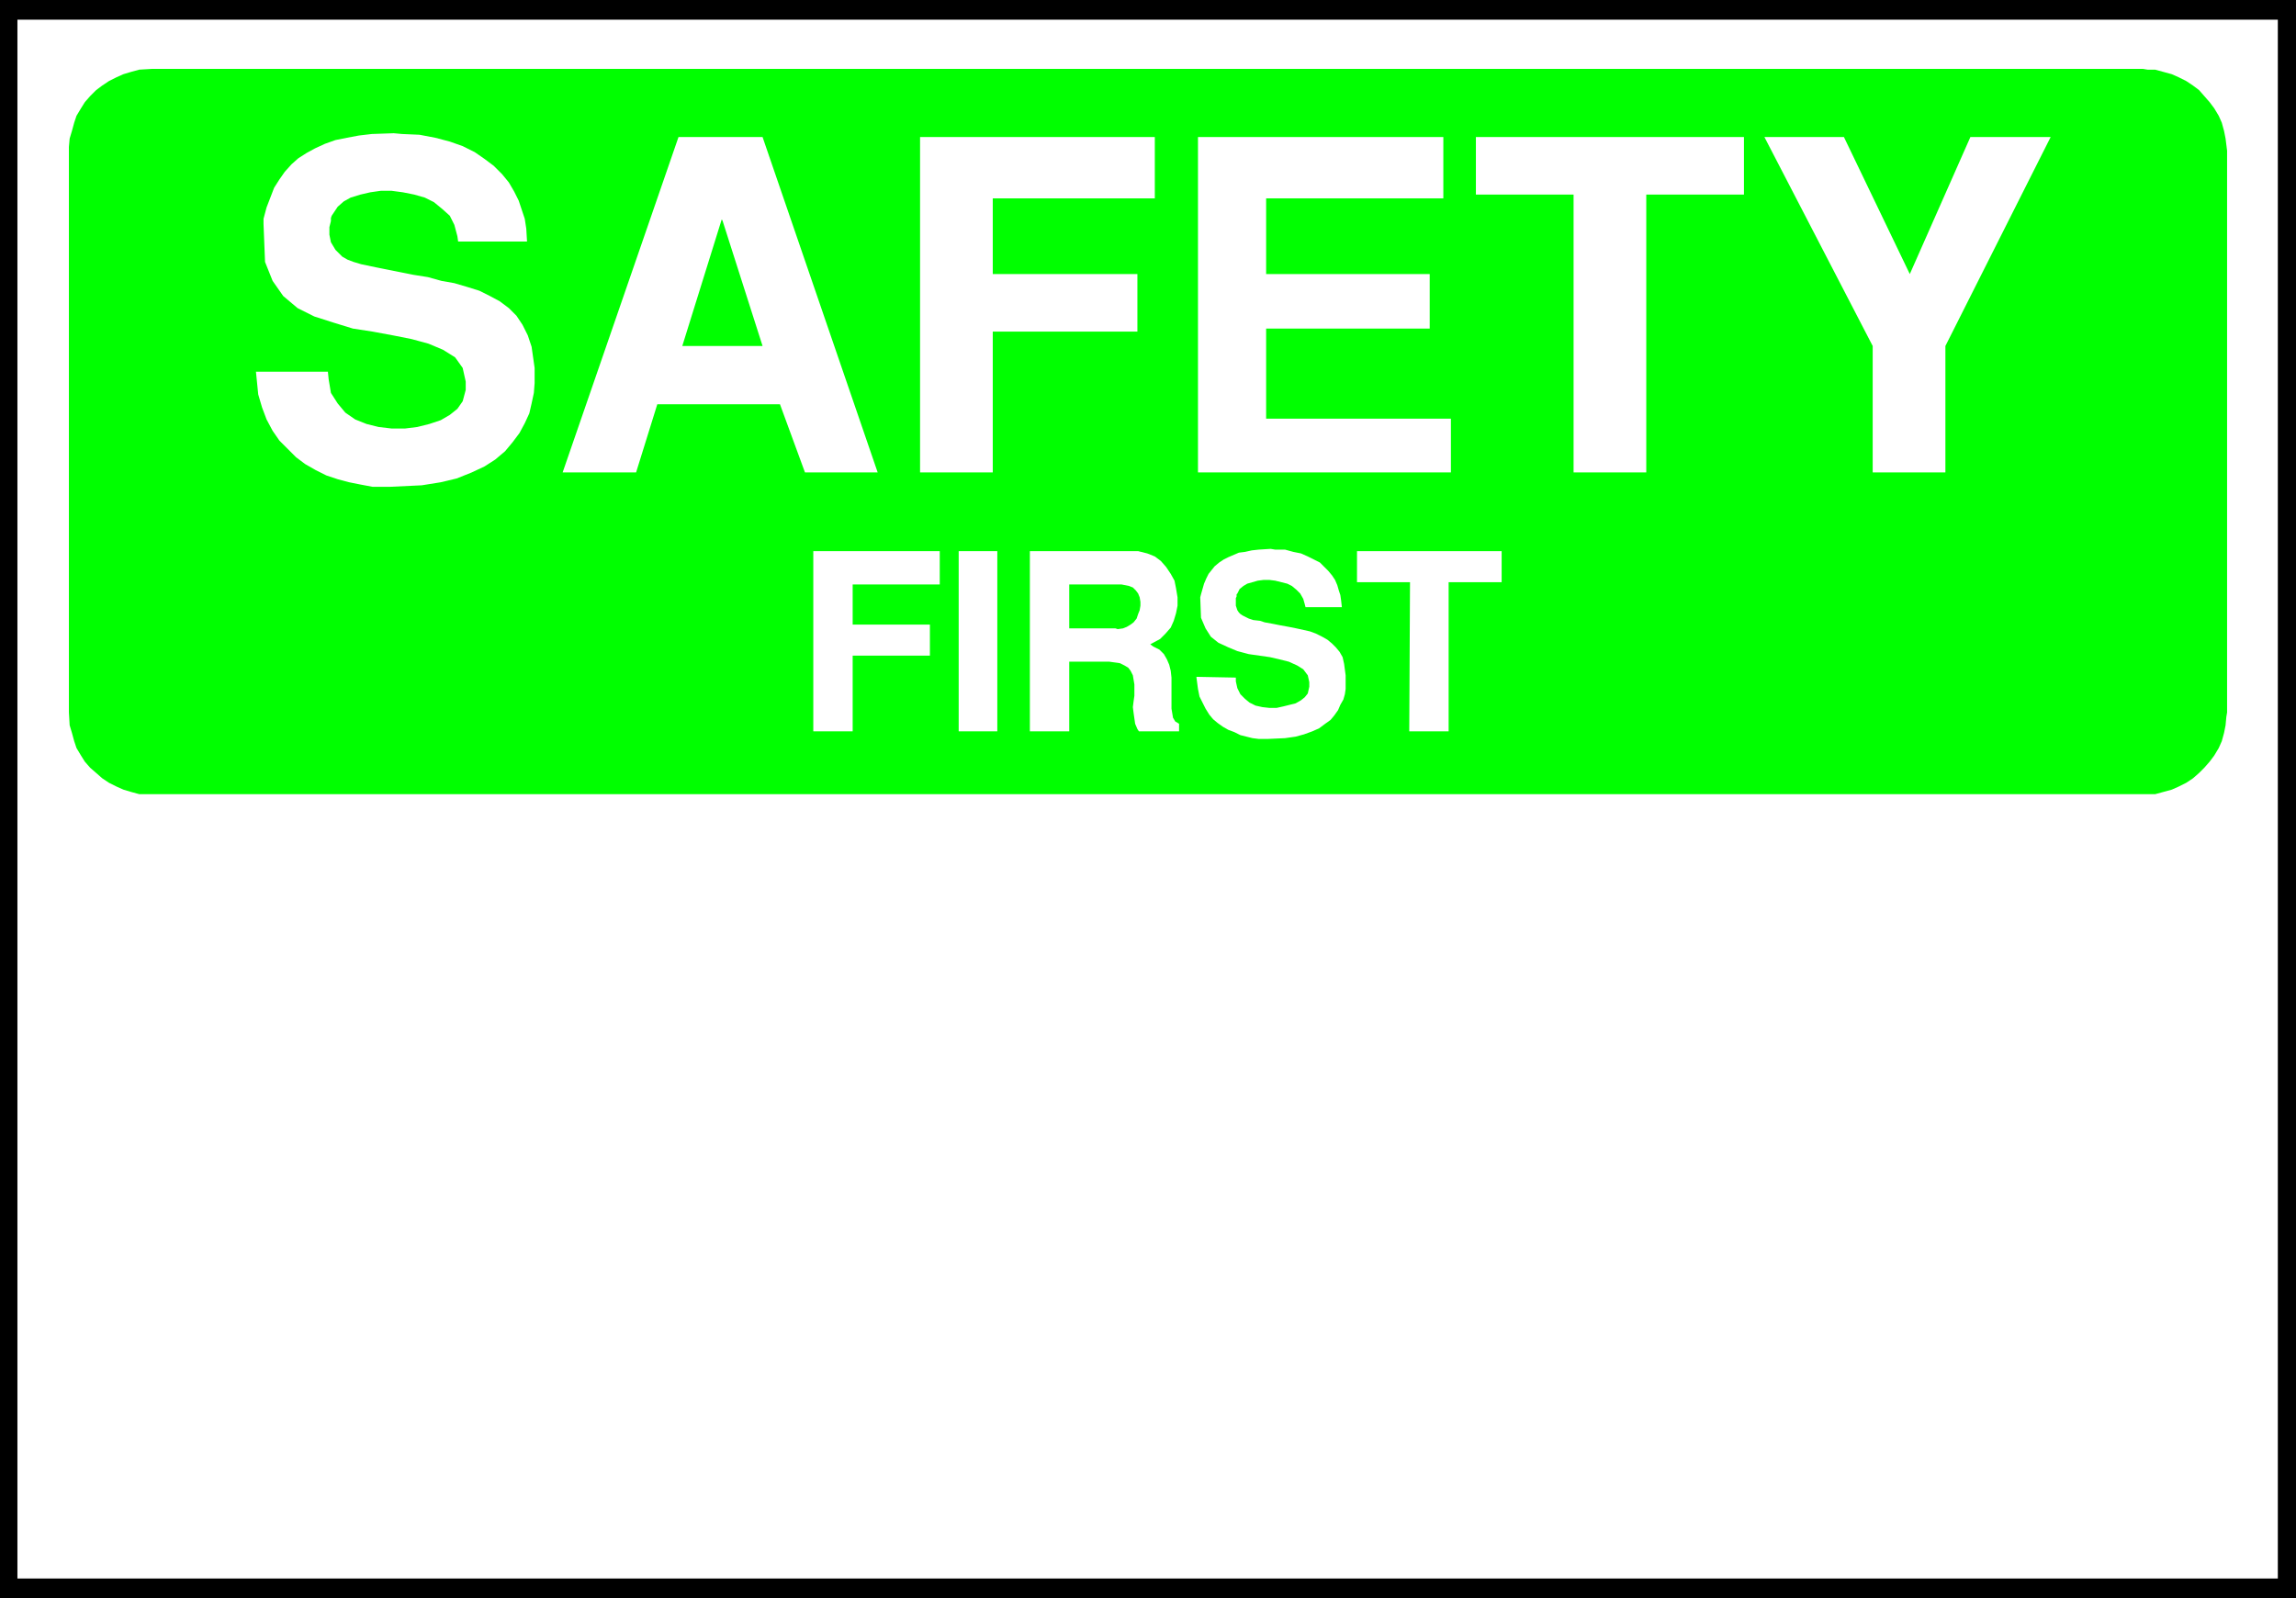
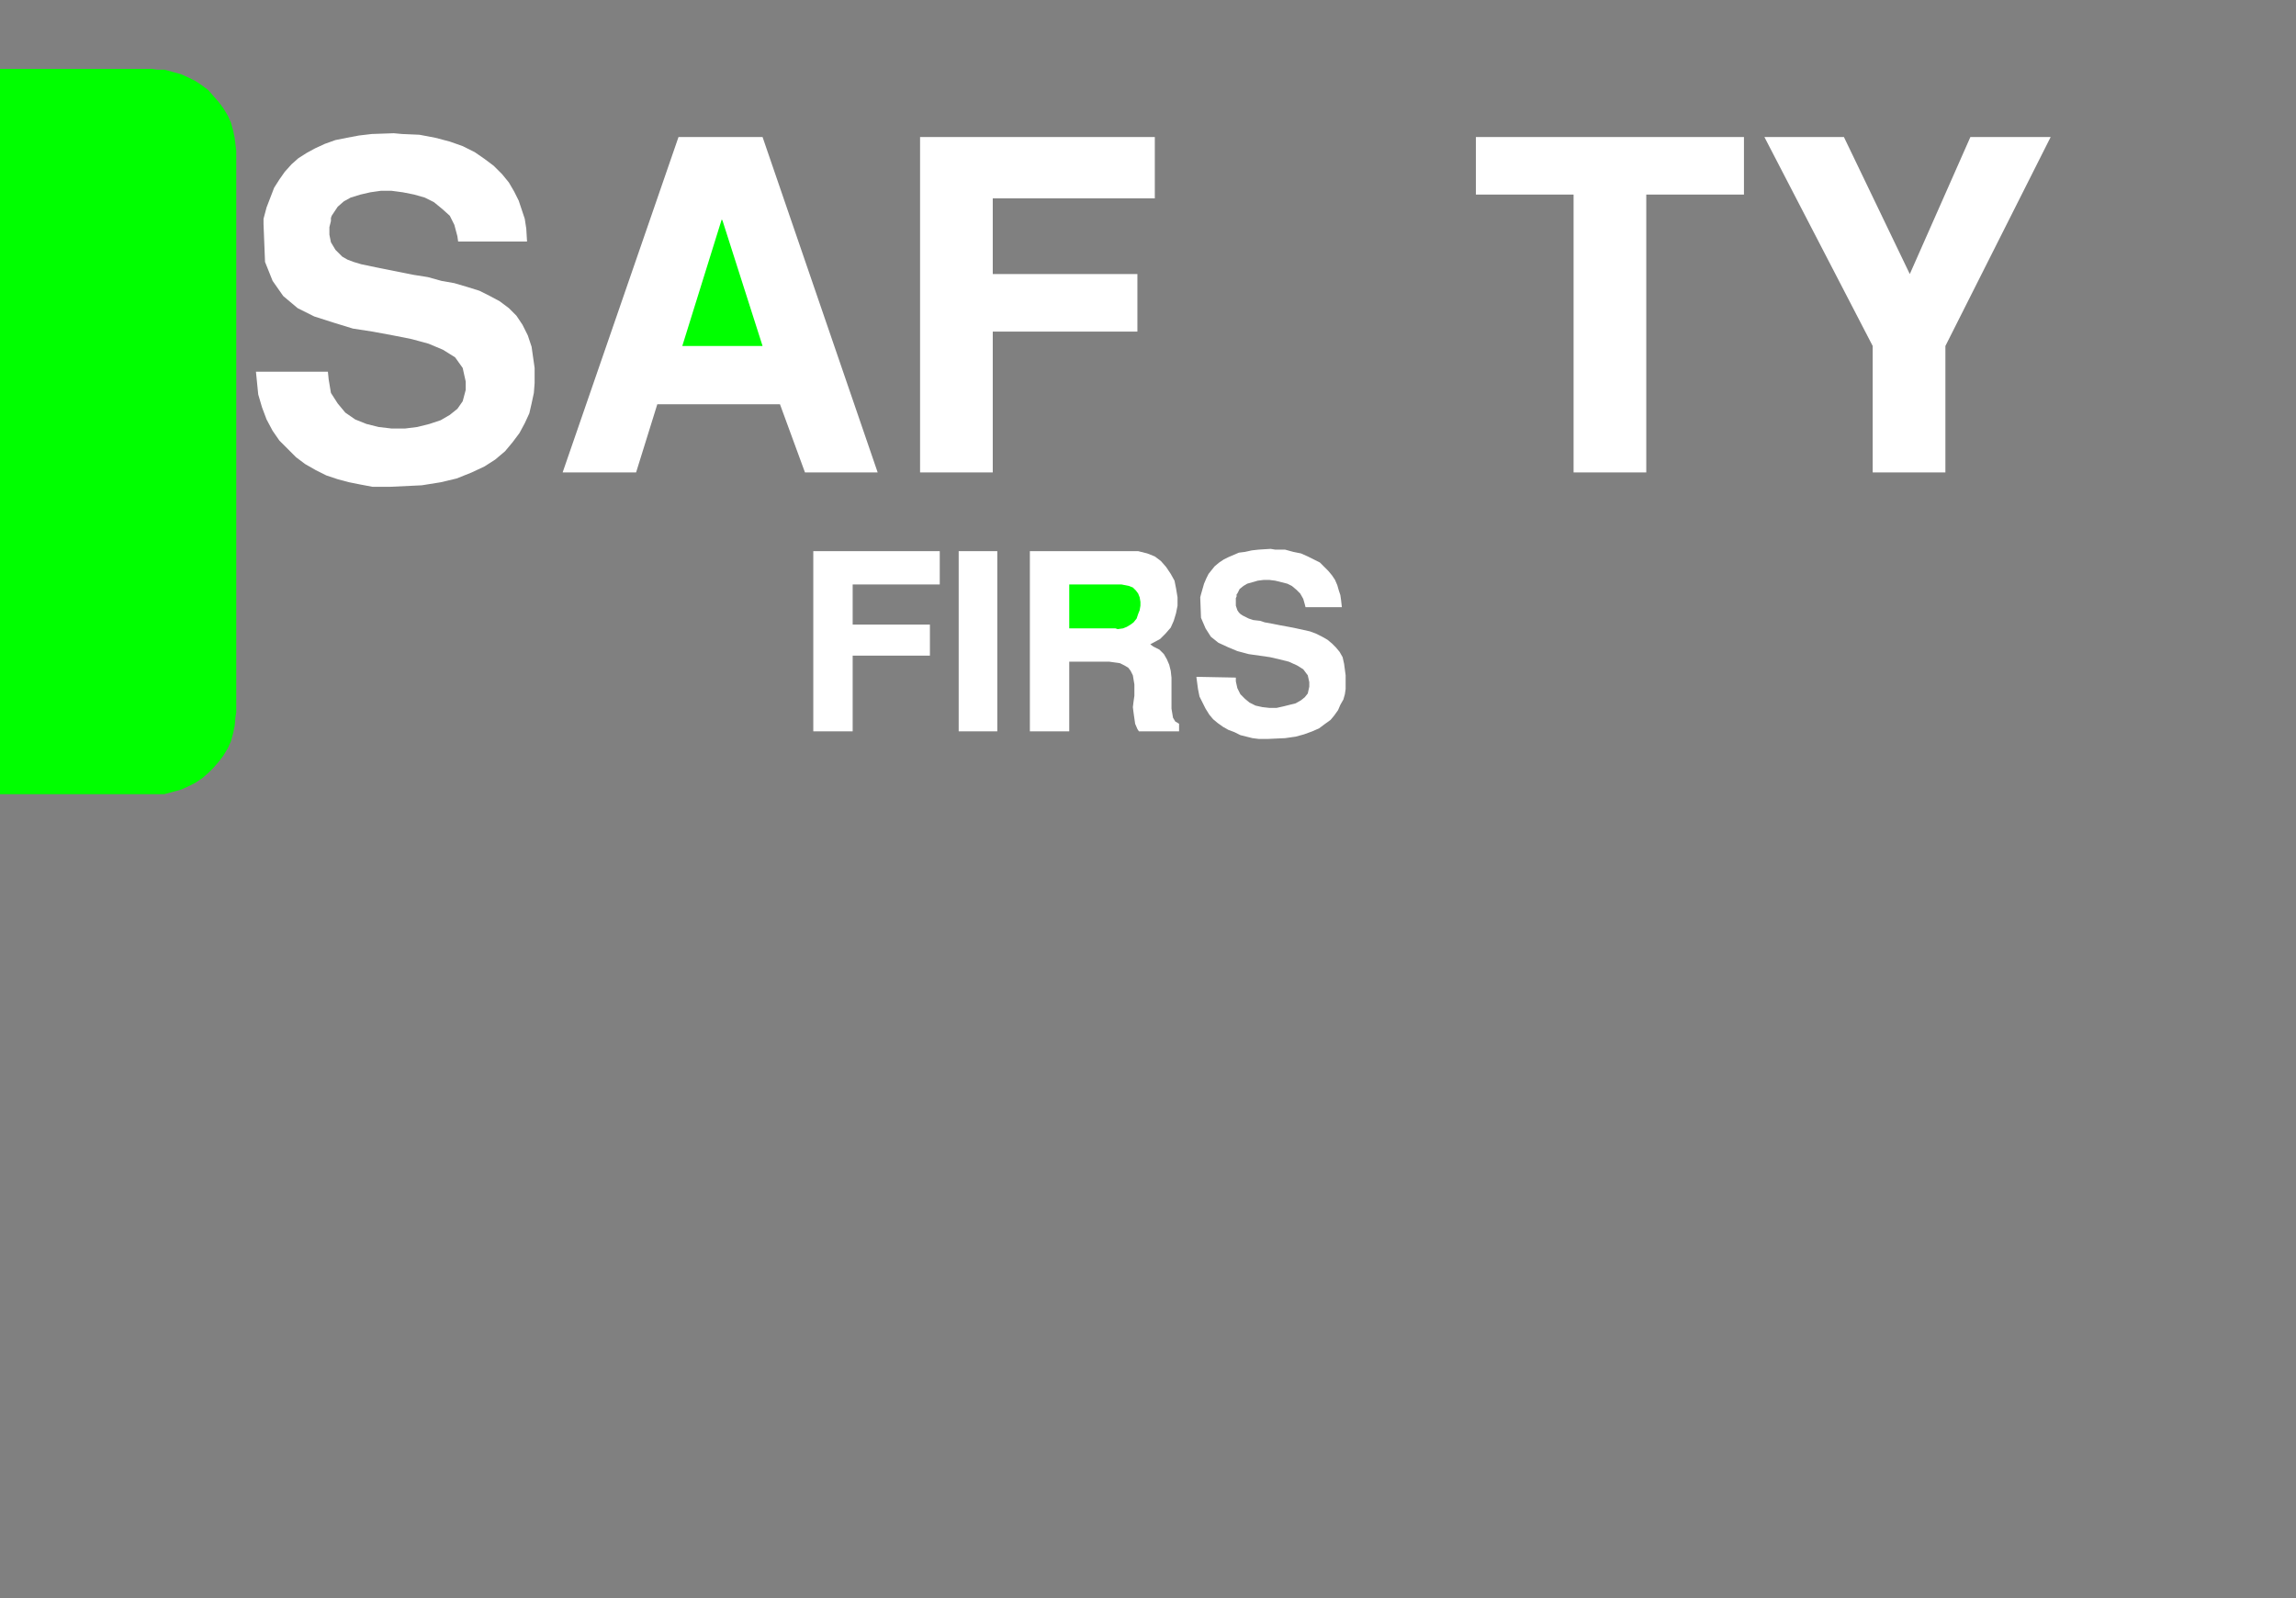
<svg xmlns="http://www.w3.org/2000/svg" xmlns:ns1="http://sodipodi.sourceforge.net/DTD/sodipodi-0.dtd" xmlns:ns2="http://www.inkscape.org/namespaces/inkscape" version="1.0" width="129.638mm" height="90.239mm" id="svg16" ns1:docname="Safety First.wmf">
  <rect width="100%" height="100%" fill="#808080" stroke="none" />
  <ns1:namedview id="namedview16" pagecolor="#ffffff" bordercolor="#000000" borderopacity="0.25" ns2:showpageshadow="2" ns2:pageopacity="0.0" ns2:pagecheckerboard="0" ns2:deskcolor="#d1d1d1" ns2:document-units="mm" />
  <defs id="defs1">
    <pattern id="WMFhbasepattern" patternUnits="userSpaceOnUse" width="6" height="6" x="0" y="0" />
  </defs>
-   <path style="fill:#000000;fill-opacity:1;fill-rule:evenodd;stroke:none" d="M 0,0 H 489.971 V 341.06 H 0 V 0 Z" id="path1" />
-   <path style="fill:#ffffff;fill-opacity:1;fill-rule:evenodd;stroke:none" d="M 3.717,4.201 H 486.092 V 336.859 H 3.717 V 4.201 Z" id="path2" />
-   <path style="fill:#00ff00;fill-opacity:1;fill-rule:evenodd;stroke:none" d="M 32.482,14.702 H 457.327 l 0.97,0.162 h 1.616 l 1.778,0.485 1.778,0.485 1.454,0.646 1.616,0.808 1.454,0.969 1.293,0.969 1.131,1.293 1.131,1.293 0.97,1.293 0.97,1.616 0.646,1.454 0.485,1.777 0.323,1.616 0.323,2.585 V 152.031 l -0.162,0.969 -0.162,1.777 -0.323,1.616 -0.485,1.777 -0.646,1.454 -0.97,1.616 -0.97,1.293 -1.131,1.292 -1.131,1.131 -1.293,1.131 -1.454,0.969 -1.616,0.808 -1.454,0.646 -1.778,0.485 -1.778,0.485 h -2.586 -424.846 -0.97 -1.778 l -1.778,-0.485 -1.616,-0.485 -1.454,-0.646 -1.616,-0.808 -1.454,-0.969 -1.293,-1.131 -1.293,-1.131 -1.131,-1.292 -0.808,-1.293 -0.97,-1.616 -0.485,-1.454 -0.485,-1.777 -0.485,-1.616 -0.162,-2.747 V 32.151 31.343 l 0.162,-1.777 0.485,-1.616 0.485,-1.777 0.485,-1.454 0.97,-1.616 0.808,-1.293 1.131,-1.293 1.293,-1.293 1.293,-0.969 1.454,-0.969 1.616,-0.808 1.454,-0.646 1.616,-0.485 1.778,-0.485 2.747,-0.162 z" id="path3" />
+   <path style="fill:#00ff00;fill-opacity:1;fill-rule:evenodd;stroke:none" d="M 32.482,14.702 l 0.97,0.162 h 1.616 l 1.778,0.485 1.778,0.485 1.454,0.646 1.616,0.808 1.454,0.969 1.293,0.969 1.131,1.293 1.131,1.293 0.97,1.293 0.97,1.616 0.646,1.454 0.485,1.777 0.323,1.616 0.323,2.585 V 152.031 l -0.162,0.969 -0.162,1.777 -0.323,1.616 -0.485,1.777 -0.646,1.454 -0.97,1.616 -0.97,1.293 -1.131,1.292 -1.131,1.131 -1.293,1.131 -1.454,0.969 -1.616,0.808 -1.454,0.646 -1.778,0.485 -1.778,0.485 h -2.586 -424.846 -0.97 -1.778 l -1.778,-0.485 -1.616,-0.485 -1.454,-0.646 -1.616,-0.808 -1.454,-0.969 -1.293,-1.131 -1.293,-1.131 -1.131,-1.292 -0.808,-1.293 -0.97,-1.616 -0.485,-1.454 -0.485,-1.777 -0.485,-1.616 -0.162,-2.747 V 32.151 31.343 l 0.162,-1.777 0.485,-1.616 0.485,-1.777 0.485,-1.454 0.97,-1.616 0.808,-1.293 1.131,-1.293 1.293,-1.293 1.293,-0.969 1.454,-0.969 1.616,-0.808 1.454,-0.646 1.616,-0.485 1.778,-0.485 2.747,-0.162 z" id="path3" />
  <path style="fill:#ffffff;fill-opacity:1;fill-rule:evenodd;stroke:none" d="M 399.636,100.815 V 73.834 L 376.528,29.243 h 16.968 l 14.059,29.243 12.928,-29.243 h 17.13 l -22.462,44.591 v 26.981 z" id="path4" />
  <path style="fill:#ffffff;fill-opacity:1;fill-rule:evenodd;stroke:none" d="M 335.804,100.815 V 41.522 H 314.958 V 29.243 h 57.206 V 41.522 H 351.318 v 59.294 z" id="path5" />
-   <path style="fill:#ffffff;fill-opacity:1;fill-rule:evenodd;stroke:none" d="M 255.651,100.815 V 29.243 h 52.358 V 42.33 H 270.195 V 58.486 h 34.906 v 11.633 h -34.906 v 19.226 h 39.43 v 11.471 z" id="path6" />
  <path style="fill:#ffffff;fill-opacity:1;fill-rule:evenodd;stroke:none" d="M 196.344,100.815 V 29.243 h 50.096 V 42.33 H 211.857 V 58.486 h 30.866 v 12.279 h -30.866 v 30.051 z" id="path7" />
  <path style="fill:#ffffff;fill-opacity:1;fill-rule:evenodd;stroke:none" d="m 120.069,100.815 24.725,-71.572 h 17.938 l 24.563,71.572 h -15.514 l -5.333,-14.541 h -26.179 l -4.525,14.541 h -15.675 z" id="path8" />
  <path style="fill:#ffffff;fill-opacity:1;fill-rule:evenodd;stroke:none" d="m 54.621,79.328 h 15.352 l 0.162,1.616 0.485,2.908 1.454,2.262 1.616,1.939 2.101,1.454 2.424,0.969 2.586,0.646 2.747,0.323 h 2.909 l 2.586,-0.323 2.586,-0.646 2.424,-0.808 1.939,-1.131 1.616,-1.293 1.131,-1.616 0.646,-2.423 V 81.428 L 98.737,78.52 97.121,76.258 94.536,74.642 91.465,73.35 87.91,72.38 83.87,71.572 79.507,70.765 75.306,70.118 71.104,68.826 67.064,67.533 63.509,65.756 60.438,63.171 58.176,59.94 56.56,55.901 56.237,47.823 v -1.131 l 0.646,-2.423 0.808,-2.1 0.808,-2.1 1.131,-1.777 1.131,-1.616 1.454,-1.616 1.454,-1.293 1.778,-1.131 1.778,-0.969 2.101,-0.969 2.262,-0.808 2.424,-0.485 2.586,-0.485 2.747,-0.323 4.686,-0.162 1.778,0.162 3.717,0.162 3.394,0.646 3.07,0.808 2.747,0.969 2.586,1.293 2.101,1.454 1.939,1.454 1.778,1.777 1.454,1.777 1.131,1.939 0.97,1.939 0.646,1.939 0.646,1.939 0.323,2.1 0.162,2.747 H 97.768 L 97.606,50.408 96.96,47.984 95.99,46.046 94.374,44.591 92.597,43.137 90.657,42.168 88.395,41.522 85.971,41.037 83.547,40.714 h -2.262 l -2.262,0.323 -2.101,0.485 -2.101,0.646 -1.454,0.808 -1.293,1.131 -1.293,1.939 -0.162,0.485 v 0.646 l -0.162,0.646 -0.162,0.646 v 0.969 0.646 l 0.162,0.808 0.162,0.808 0.485,0.808 0.485,0.808 0.646,0.646 0.808,0.808 1.131,0.646 1.293,0.485 1.616,0.485 3.07,0.646 1.616,0.323 3.232,0.646 3.232,0.646 3.07,0.485 2.909,0.808 2.747,0.485 2.747,0.808 2.586,0.808 2.262,1.131 2.101,1.131 1.939,1.454 1.616,1.616 1.293,1.939 1.131,2.262 0.808,2.423 0.646,4.524 v 1.131 2.1 l -0.162,2.1 -0.485,2.262 -0.485,2.1 -0.97,2.1 -1.131,2.1 -1.454,1.939 -1.616,1.939 -2.101,1.777 -2.262,1.454 -2.747,1.293 -3.232,1.293 -3.394,0.808 -4.04,0.646 -6.787,0.323 H 81.931 79.507 l -2.586,-0.485 -2.424,-0.485 -2.424,-0.646 -2.424,-0.808 -2.262,-1.131 -2.262,-1.293 -1.939,-1.454 -1.778,-1.777 -1.778,-1.777 -1.454,-2.1 -1.293,-2.423 -0.97,-2.585 -0.808,-2.747 -0.485,-4.847 z" id="path9" />
-   <path style="fill:#ffffff;fill-opacity:1;fill-rule:evenodd;stroke:none" d="m 300.737,156.07 0.162,-31.828 h -11.312 v -6.624 h 30.866 v 6.624 h -11.312 v 31.828 h -8.242 v 0 z" id="path10" />
  <path style="fill:#ffffff;fill-opacity:1;fill-rule:evenodd;stroke:none" d="m 255.328,144.437 8.403,0.162 v 0.808 l 0.323,1.454 0.646,1.292 0.97,0.969 0.97,0.808 1.293,0.646 1.454,0.323 1.454,0.162 h 1.616 l 1.454,-0.323 1.293,-0.323 1.293,-0.323 1.131,-0.646 0.808,-0.646 0.646,-0.808 0.323,-1.454 v -0.969 l -0.323,-1.454 -0.97,-1.292 -1.293,-0.808 -1.778,-0.808 -1.939,-0.485 -2.101,-0.485 -2.262,-0.323 -2.262,-0.323 -2.424,-0.646 -1.939,-0.808 -2.101,-0.969 -1.616,-1.293 -1.131,-1.777 -0.97,-2.262 -0.162,-4.362 0.162,-0.646 0.323,-1.131 0.323,-1.131 0.485,-1.131 0.485,-0.969 0.646,-0.808 0.646,-0.808 0.97,-0.808 0.97,-0.646 0.97,-0.485 1.131,-0.485 1.131,-0.485 1.293,-0.162 1.454,-0.323 1.454,-0.162 2.586,-0.162 0.97,0.162 h 2.101 l 1.778,0.485 1.616,0.323 1.454,0.646 1.293,0.646 1.293,0.646 0.97,0.969 0.808,0.808 0.808,0.969 0.646,0.969 0.485,1.131 0.323,1.131 0.323,0.969 0.162,1.131 0.162,1.454 h -7.757 l -0.162,-0.646 -0.323,-1.131 -0.646,-1.131 -0.808,-0.808 -0.97,-0.808 -0.97,-0.485 -1.293,-0.323 -1.293,-0.323 -1.293,-0.162 h -1.131 l -1.293,0.162 -1.131,0.323 -1.131,0.323 -0.808,0.485 -0.808,0.646 -0.485,0.969 -0.162,0.162 v 0.485 l -0.162,0.323 v 0.485 0.323 0.485 0.323 l 0.162,0.485 0.162,0.485 0.323,0.485 0.323,0.323 0.485,0.323 0.646,0.323 0.646,0.323 0.97,0.323 1.454,0.162 0.97,0.323 1.778,0.323 1.616,0.323 1.778,0.323 1.616,0.323 1.454,0.323 1.454,0.323 1.293,0.485 1.293,0.646 1.131,0.646 0.97,0.808 0.808,0.808 0.808,0.969 0.646,1.131 0.323,1.454 0.323,2.423 v 0.646 1.131 1.131 l -0.162,1.131 -0.323,1.131 -0.646,1.131 -0.485,1.131 -0.808,1.131 -0.808,0.969 -1.131,0.808 -1.293,0.969 -1.454,0.646 -1.778,0.646 -1.778,0.485 -2.262,0.323 -3.555,0.162 h -0.808 -1.293 l -1.293,-0.162 -1.293,-0.323 -1.293,-0.323 -1.293,-0.646 -1.293,-0.485 -1.131,-0.646 -1.131,-0.808 -0.97,-0.808 -0.808,-0.969 -0.808,-1.293 -0.646,-1.292 -0.646,-1.293 -0.323,-1.616 -0.323,-2.423 v 0 z" id="path11" />
  <path style="fill:#ffffff;fill-opacity:1;fill-rule:evenodd;stroke:none" d="m 219.776,156.07 v -38.452 h 21.978 1.131 l 1.939,0.485 1.616,0.646 1.293,0.969 1.131,1.293 0.97,1.454 0.808,1.454 0.323,1.616 0.323,1.939 v 1.777 l -0.323,1.616 -0.485,1.616 -0.646,1.454 -1.131,1.293 -1.131,1.131 -2.101,1.131 0.646,0.485 1.293,0.646 0.97,0.969 0.646,1.131 0.485,1.131 0.323,1.292 0.162,1.454 v 1.293 1.454 1.292 1.293 1.292 l 0.162,0.969 0.162,0.969 0.485,0.808 0.808,0.485 v 1.616 h -8.565 l -0.323,-0.485 -0.485,-1.131 -0.162,-1.131 -0.162,-1.131 -0.162,-1.292 0.162,-1.293 0.162,-1.131 v -1.131 -1.293 l -0.162,-0.969 -0.162,-0.969 -0.485,-0.969 -0.485,-0.646 -0.808,-0.485 -0.97,-0.485 -2.262,-0.323 h -8.565 v 14.864 h -8.403 z" id="path12" />
  <path style="fill:#ffffff;fill-opacity:1;fill-rule:evenodd;stroke:none" d="m 204.585,156.07 v -38.452 h 8.242 v 38.452 h -8.242 z" id="path13" />
  <path style="fill:#ffffff;fill-opacity:1;fill-rule:evenodd;stroke:none" d="m 173.558,156.07 v -38.452 h 26.987 v 7.109 h -18.584 v 8.563 h 16.483 v 6.624 h -16.483 v 16.156 h -8.403 z" id="path14" />
  <path style="fill:#00ff00;fill-opacity:1;fill-rule:evenodd;stroke:none" d="m 154.005,46.853 -8.403,26.981 h 17.13 l -8.565,-26.819 v 0 z" id="path15" />
  <path style="fill:#00ff00;fill-opacity:1;fill-rule:evenodd;stroke:none" d="m 228.179,134.097 h 9.858 l 0.485,0.162 1.131,-0.162 0.808,-0.323 0.808,-0.485 0.646,-0.485 0.646,-0.808 0.323,-0.969 0.323,-0.808 0.162,-0.969 v -0.808 l -0.162,-0.969 -0.323,-0.808 -0.485,-0.646 -0.646,-0.646 -0.808,-0.323 -1.616,-0.323 h -11.15 z" id="path16" />
</svg>